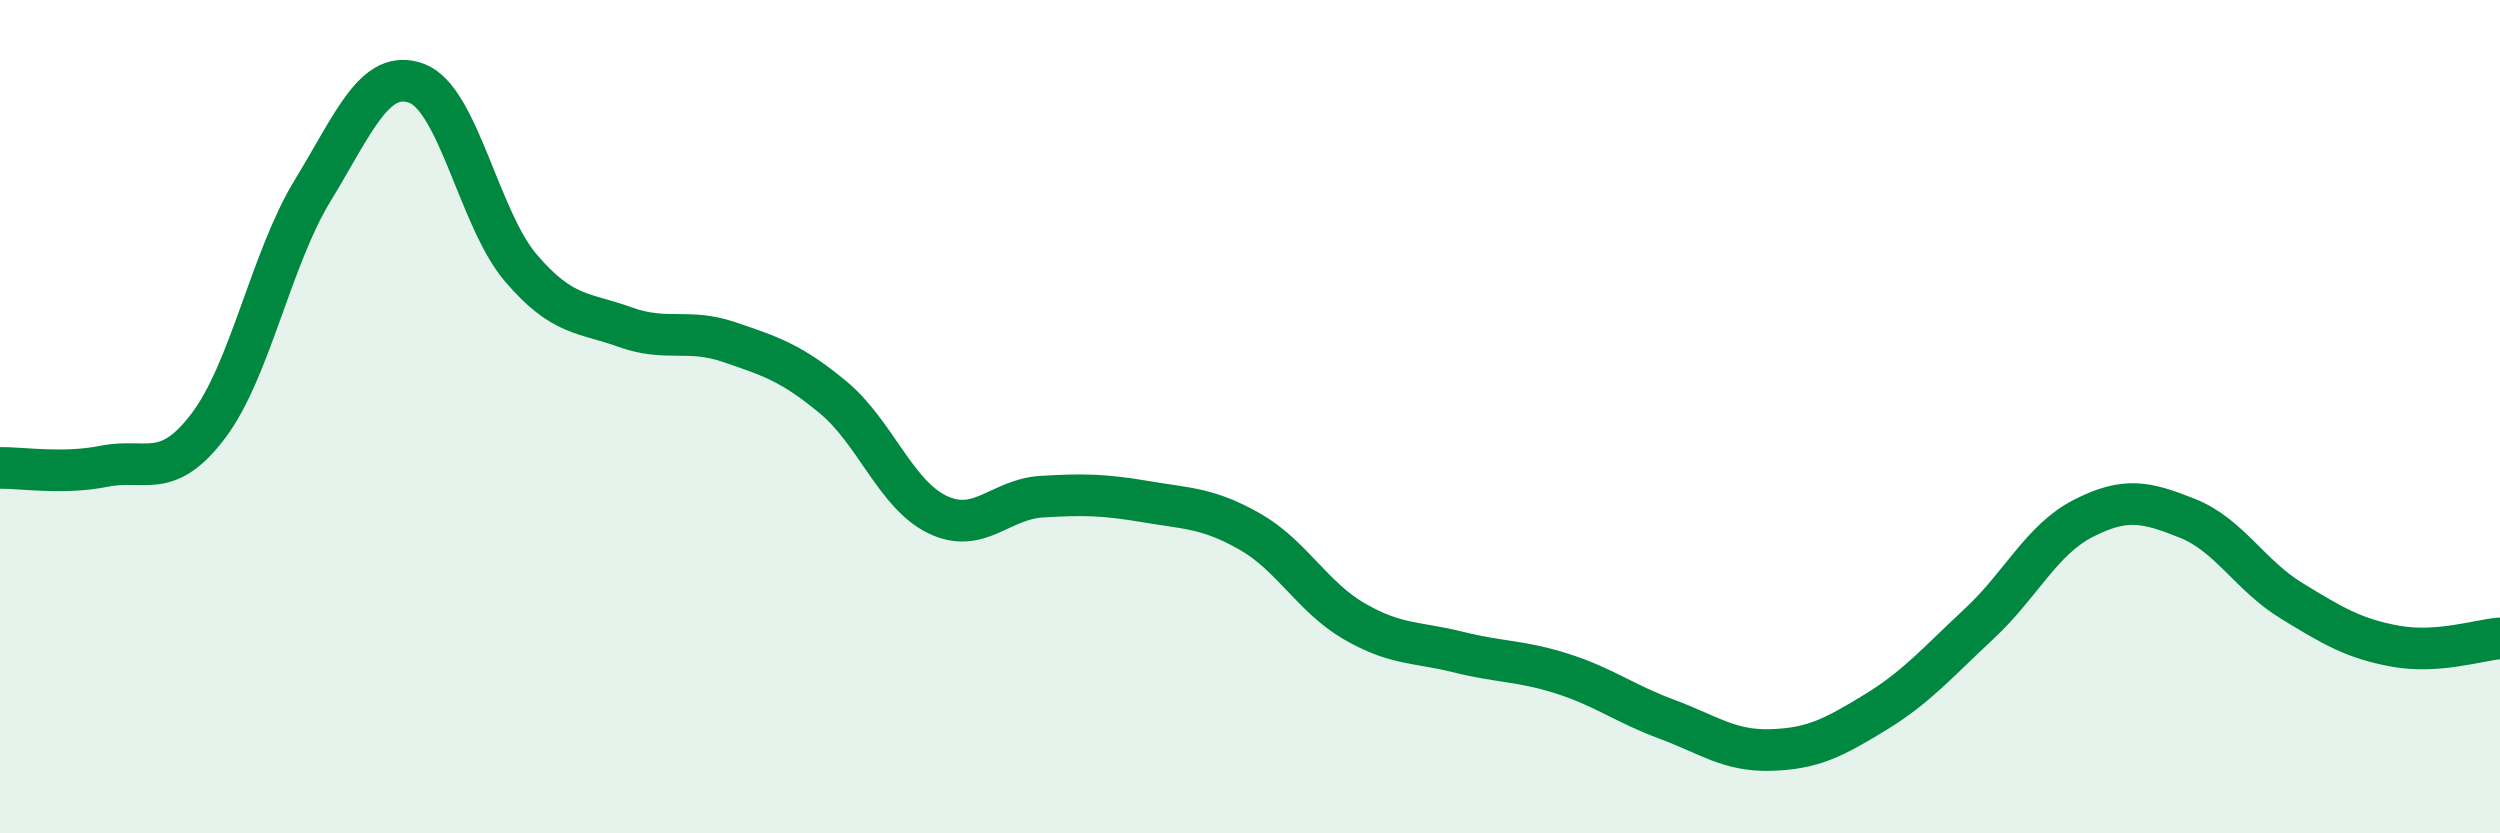
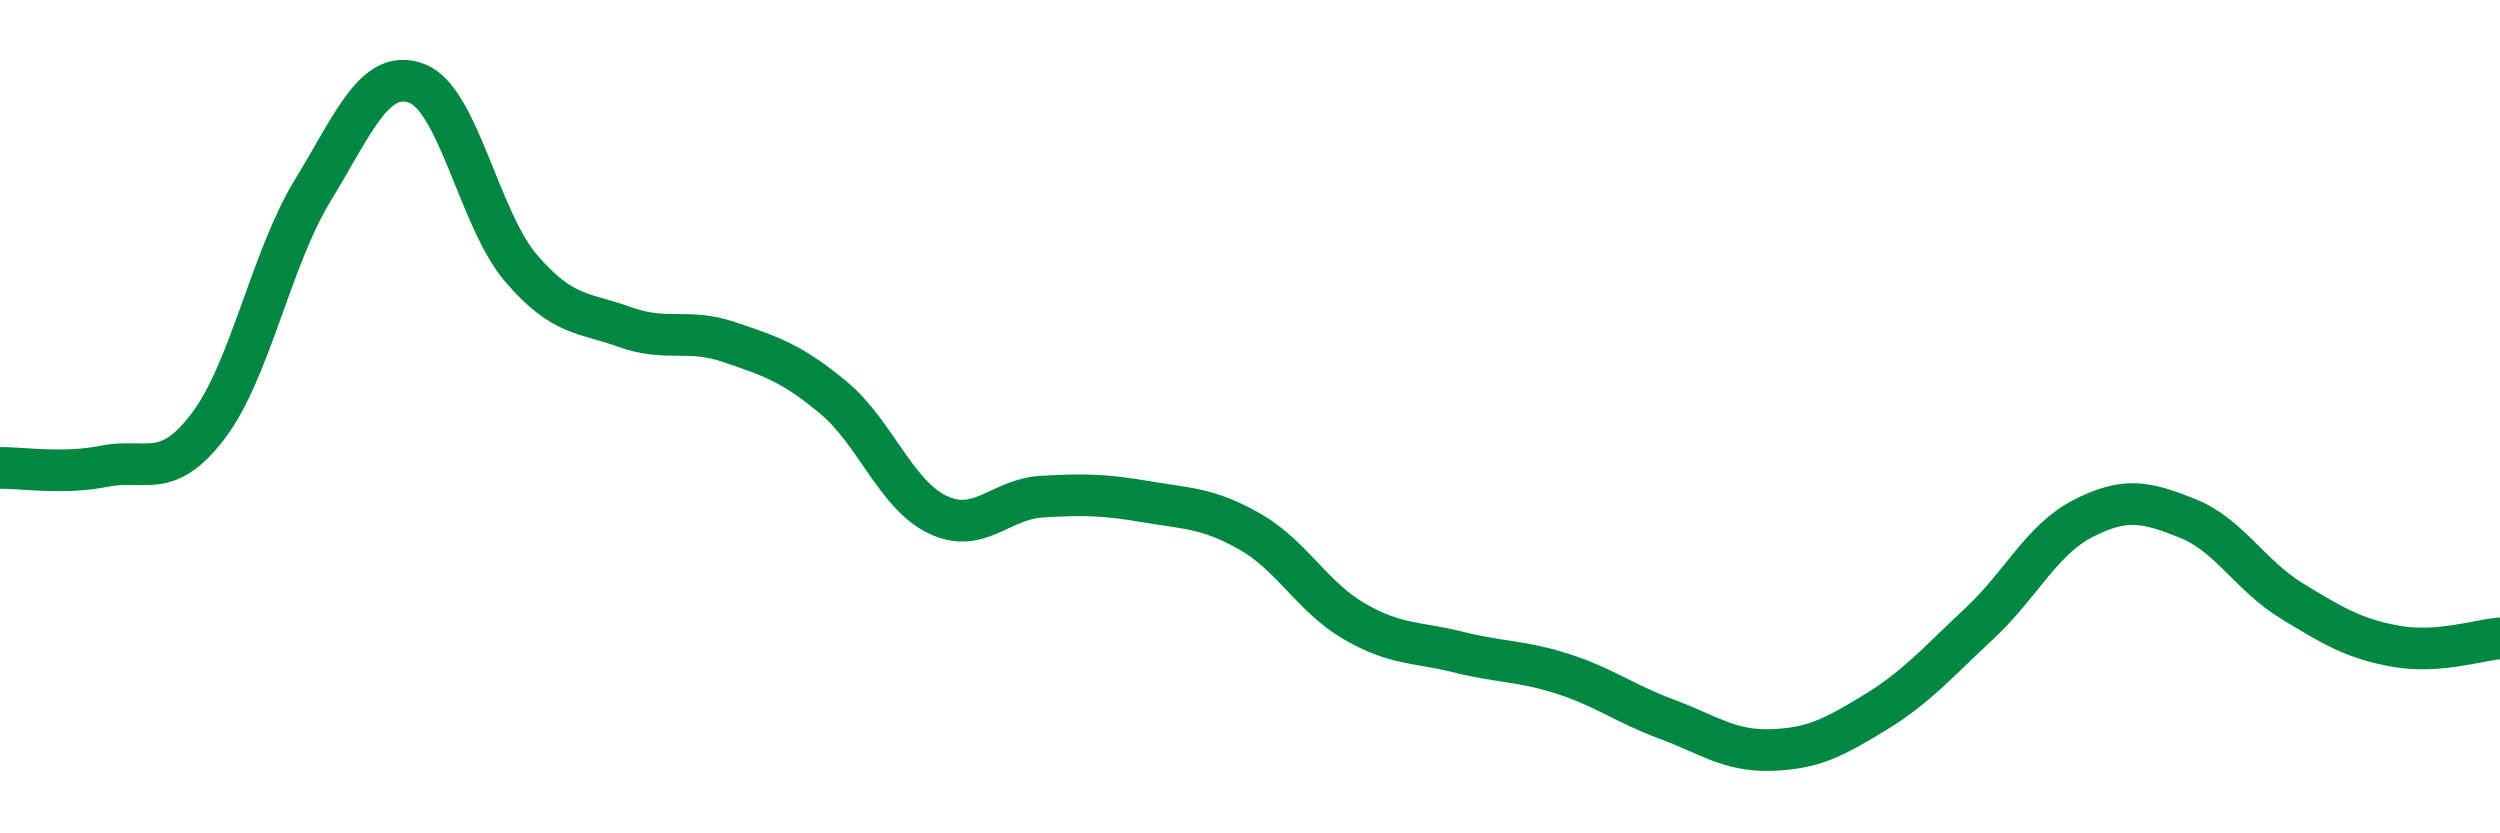
<svg xmlns="http://www.w3.org/2000/svg" width="60" height="20" viewBox="0 0 60 20">
-   <path d="M 0,11.23 C 0.5,11.22 1.5,11.39 2.5,11.19 C 3.5,10.99 4,11.54 5,10.22 C 6,8.9 6.5,6.22 7.5,4.58 C 8.5,2.94 9,1.63 10,2 C 11,2.37 11.5,5.26 12.5,6.43 C 13.5,7.6 14,7.49 15,7.85 C 16,8.21 16.5,7.87 17.5,8.21 C 18.5,8.55 19,8.71 20,9.54 C 21,10.37 21.5,11.87 22.5,12.35 C 23.5,12.83 24,11.98 25,11.92 C 26,11.86 26.5,11.87 27.5,12.04 C 28.5,12.21 29,12.19 30,12.76 C 31,13.33 31.5,14.33 32.5,14.91 C 33.5,15.49 34,15.4 35,15.65 C 36,15.9 36.5,15.85 37.5,16.17 C 38.5,16.49 39,16.89 40,17.26 C 41,17.63 41.5,18.03 42.5,18 C 43.5,17.97 44,17.71 45,17.1 C 46,16.49 46.5,15.9 47.5,14.97 C 48.5,14.04 49,12.95 50,12.44 C 51,11.93 51.5,12.04 52.5,12.44 C 53.5,12.84 54,13.81 55,14.42 C 56,15.03 56.5,15.33 57.5,15.51 C 58.5,15.69 59.5,15.36 60,15.32L60 20L0 20Z" fill="#008740" opacity="0.1" stroke-linecap="round" stroke-linejoin="round" />
  <path d="M 0,11.23 C 0.5,11.22 1.5,11.39 2.5,11.19 C 3.5,10.99 4,11.54 5,10.22 C 6,8.9 6.5,6.22 7.5,4.58 C 8.5,2.94 9,1.63 10,2 C 11,2.37 11.5,5.26 12.5,6.43 C 13.5,7.6 14,7.49 15,7.85 C 16,8.21 16.5,7.87 17.5,8.21 C 18.5,8.55 19,8.71 20,9.54 C 21,10.37 21.5,11.87 22.5,12.35 C 23.5,12.83 24,11.98 25,11.92 C 26,11.86 26.5,11.87 27.5,12.04 C 28.5,12.21 29,12.19 30,12.76 C 31,13.33 31.5,14.33 32.5,14.91 C 33.5,15.49 34,15.4 35,15.65 C 36,15.9 36.5,15.85 37.5,16.17 C 38.5,16.49 39,16.89 40,17.26 C 41,17.63 41.5,18.03 42.5,18 C 43.5,17.97 44,17.71 45,17.1 C 46,16.49 46.5,15.9 47.5,14.97 C 48.5,14.04 49,12.95 50,12.44 C 51,11.93 51.5,12.04 52.5,12.44 C 53.5,12.84 54,13.81 55,14.42 C 56,15.03 56.5,15.33 57.5,15.51 C 58.5,15.69 59.5,15.36 60,15.32" stroke="#008740" stroke-width="1" fill="none" stroke-linecap="round" stroke-linejoin="round" />
</svg>